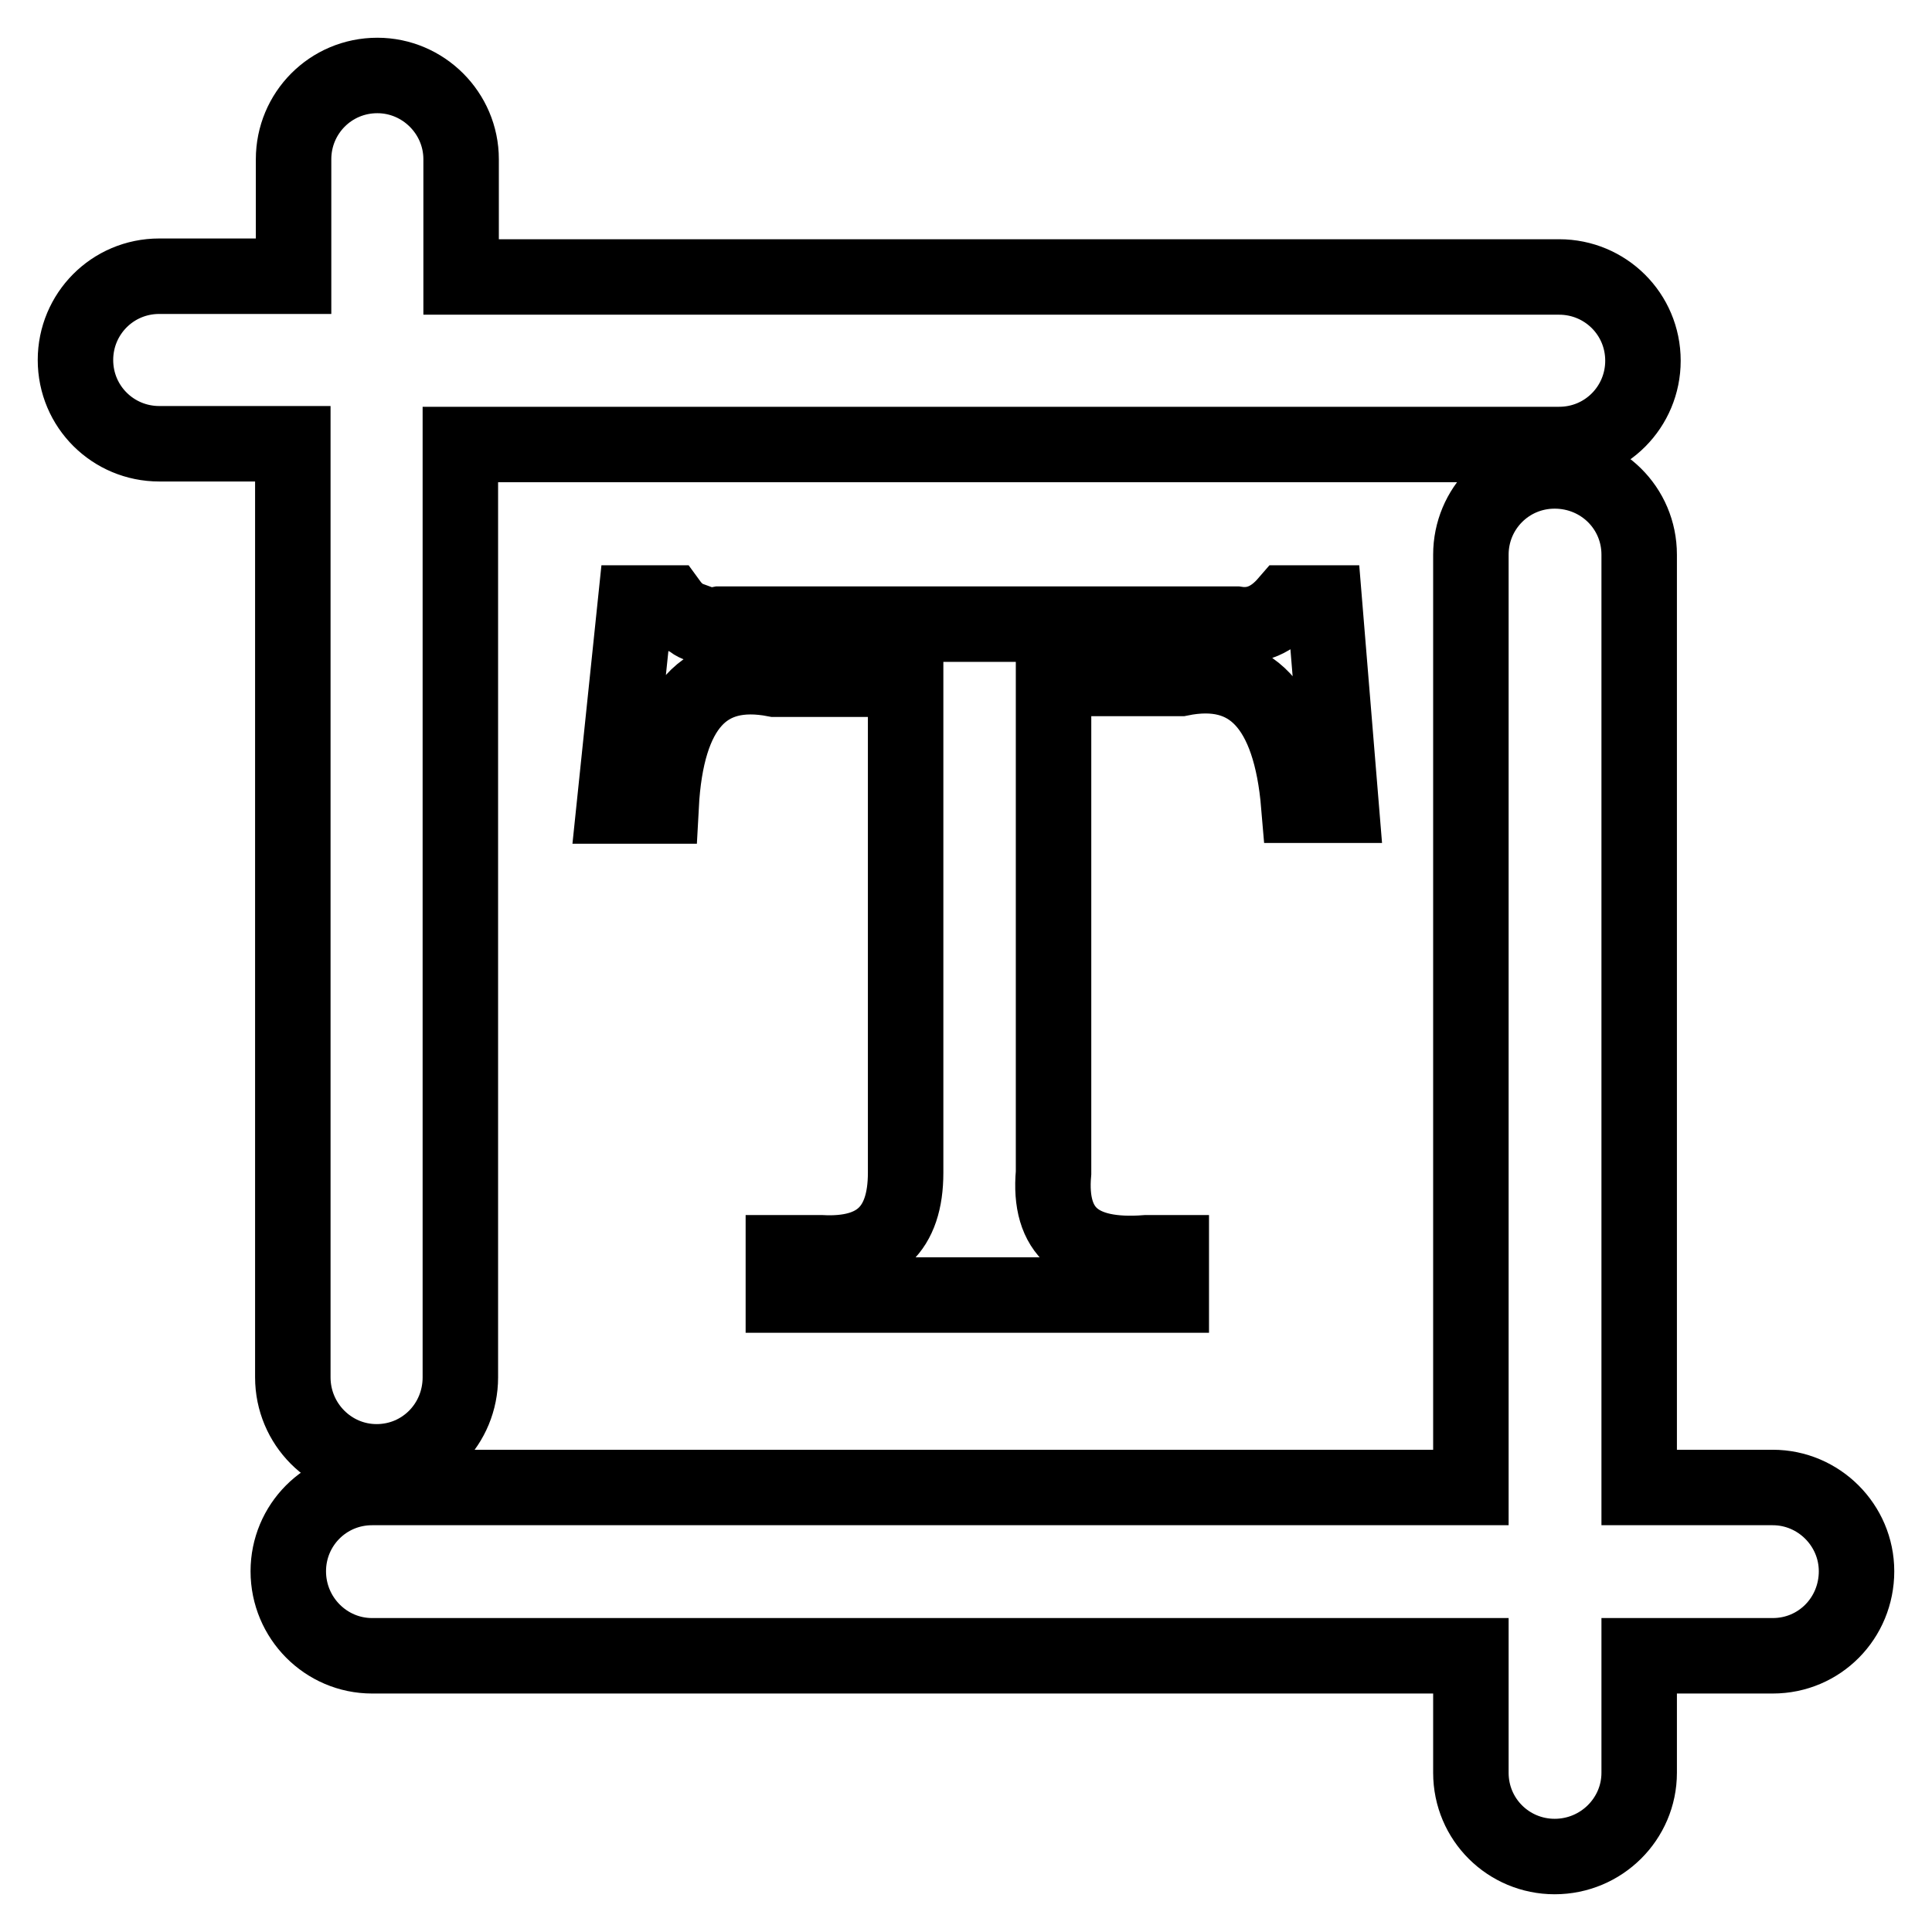
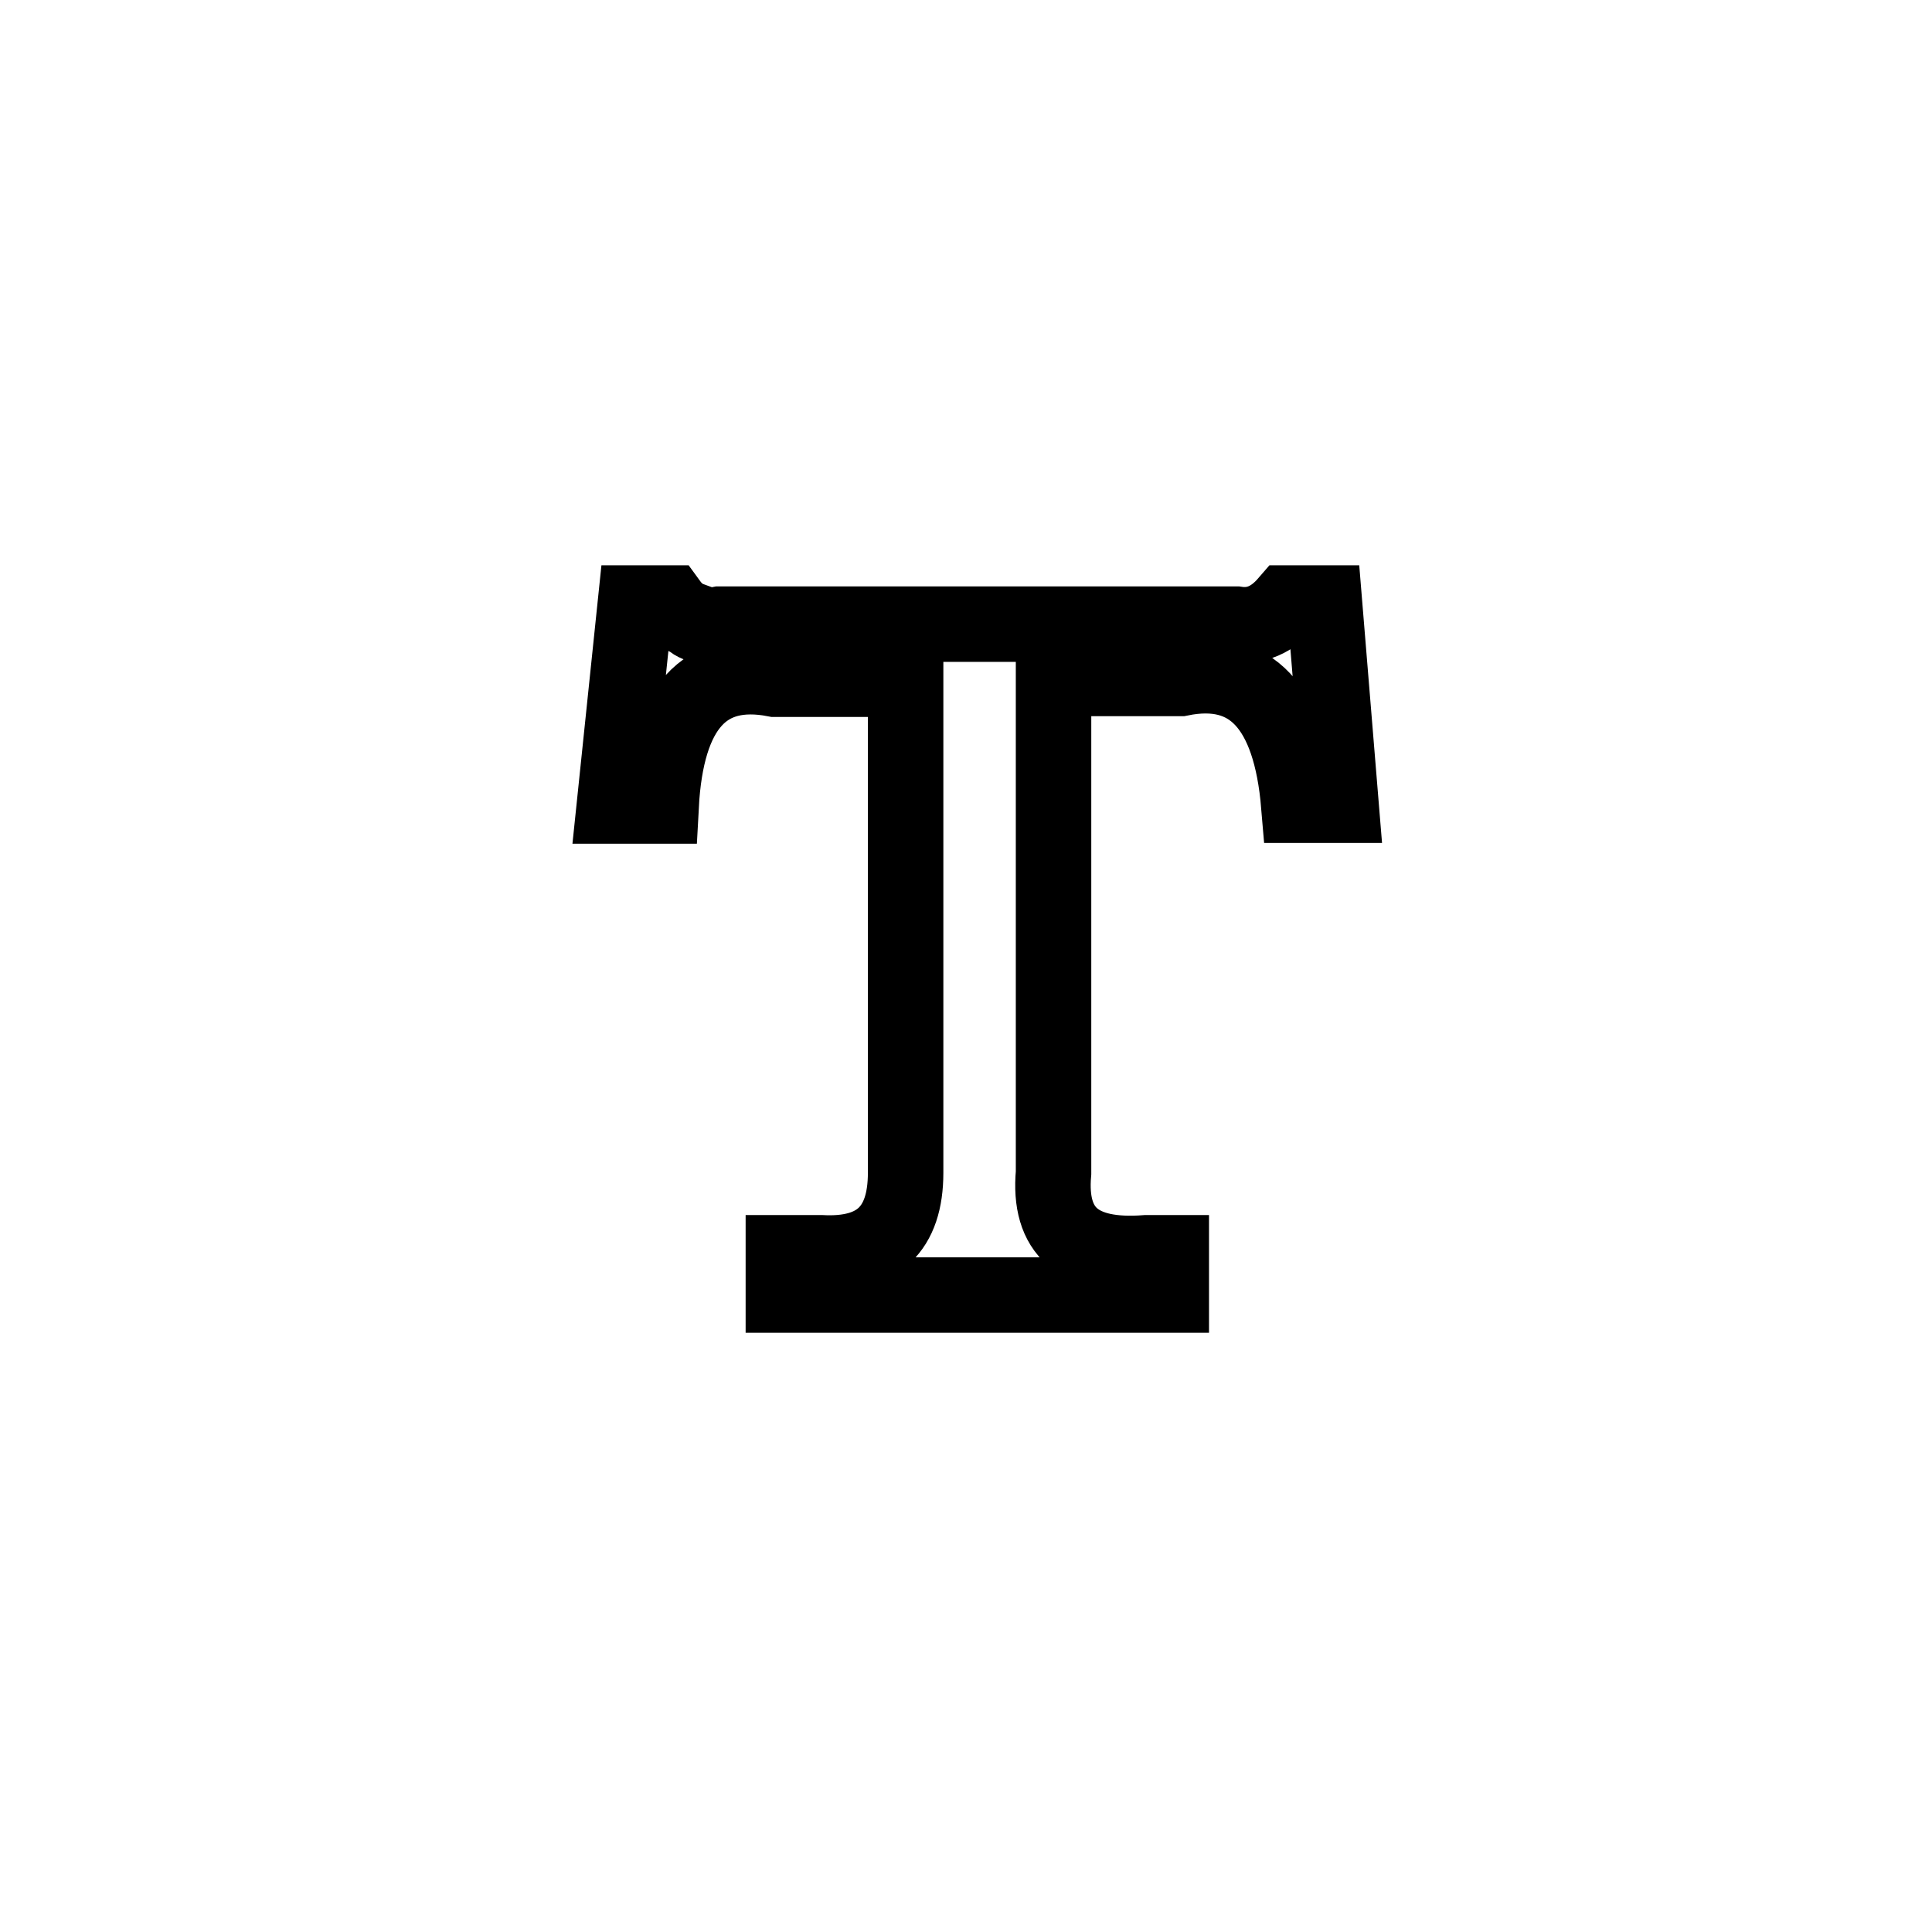
<svg xmlns="http://www.w3.org/2000/svg" version="1.1" x="0px" y="0px" viewBox="0 0 256 256" enable-background="new 0 0 256 256" xml:space="preserve">
  <g>
-     <path stroke-width="10" fill-opacity="0" stroke="#000000" d="M38.8,182.5c0,6.2,5,11.2,11.1,11.2c6.2,0,11.1-5,11.1-11.2V58.9h145.6c6.2,0,11.1-5,11.1-11.1 c0-6.2-5-11.1-11.1-11.1H61.1V21.1C61.1,15,56.1,10,50,10c-6.2,0-11.1,5-11.1,11.1v15.5H21.1c-6.2,0-11.1,5-11.1,11.1 c0,6.2,5,11.1,11.1,11.1h17.7V182.5z" />
-     <path stroke-width="10" fill-opacity="0" stroke="#000000" d="M234.9,197.1h-17.7V73.5c0-6.2-5-11.1-11.2-11.1c-6.2,0-11.1,5-11.1,11.1v123.6H49.3 c-6.2,0-11.1,5-11.1,11.1c0,6.2,5,11.2,11.1,11.2h145.6v15.5c0,6.2,5,11.1,11.1,11.1c6.2,0,11.2-5,11.2-11.1v-15.5h17.7 c6.2,0,11.1-5,11.1-11.2C246,202.1,241,197.1,234.9,197.1z" />
    <path stroke-width="10" fill-opacity="0" stroke="#000000" d="M139.6,89.9l16.8,0c9.3-1.9,14.6,3.7,15.7,16.8h5.6l-2.2-26.8h-5c-1.9,2.2-4.1,3.2-6.7,2.8H95.4 c-1.9,0.4-3.2,0.2-3.9-0.6c-1.1-0.4-2-1.1-2.8-2.2h-4.5l-2.8,26.9h6.2c0.7-13.1,5.8-18.6,15.1-16.8H120v65.4 c0,7.5-3.7,11-11.2,10.6h-5v5.6h51.4v-5.6h-3.3c-9,0.7-13-2.8-12.3-10.6V89.9z" />
  </g>
</svg>